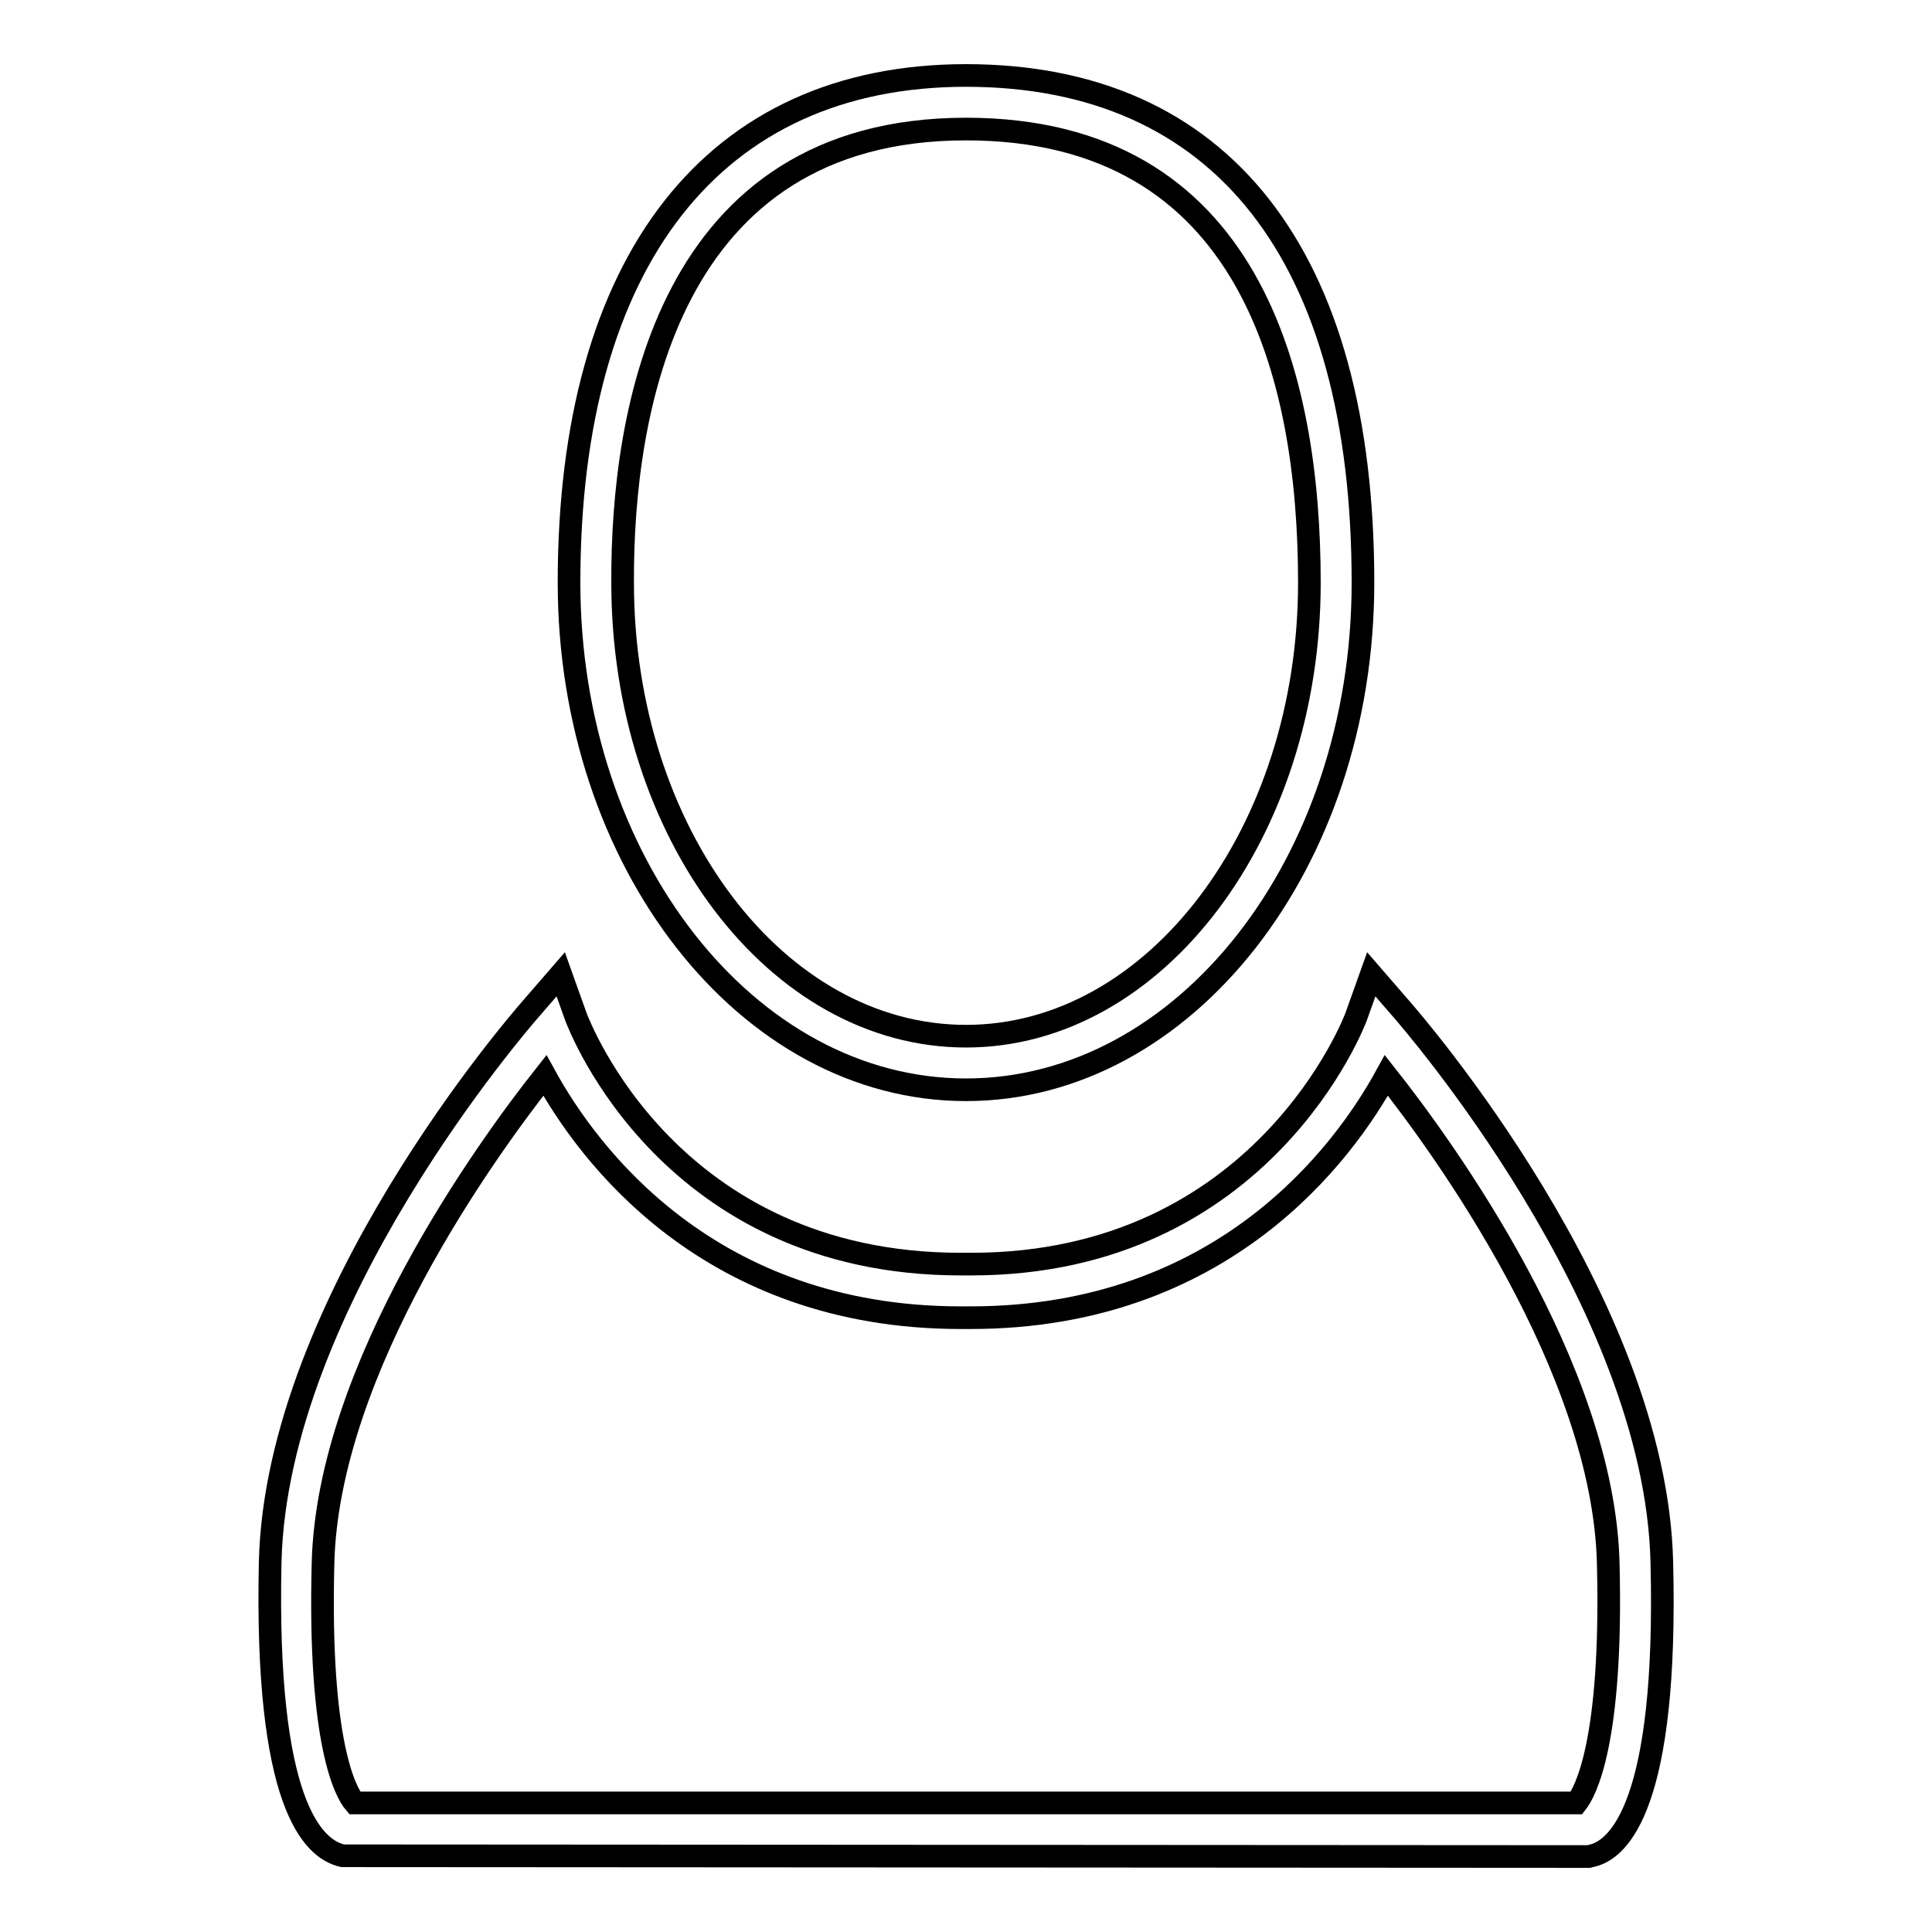
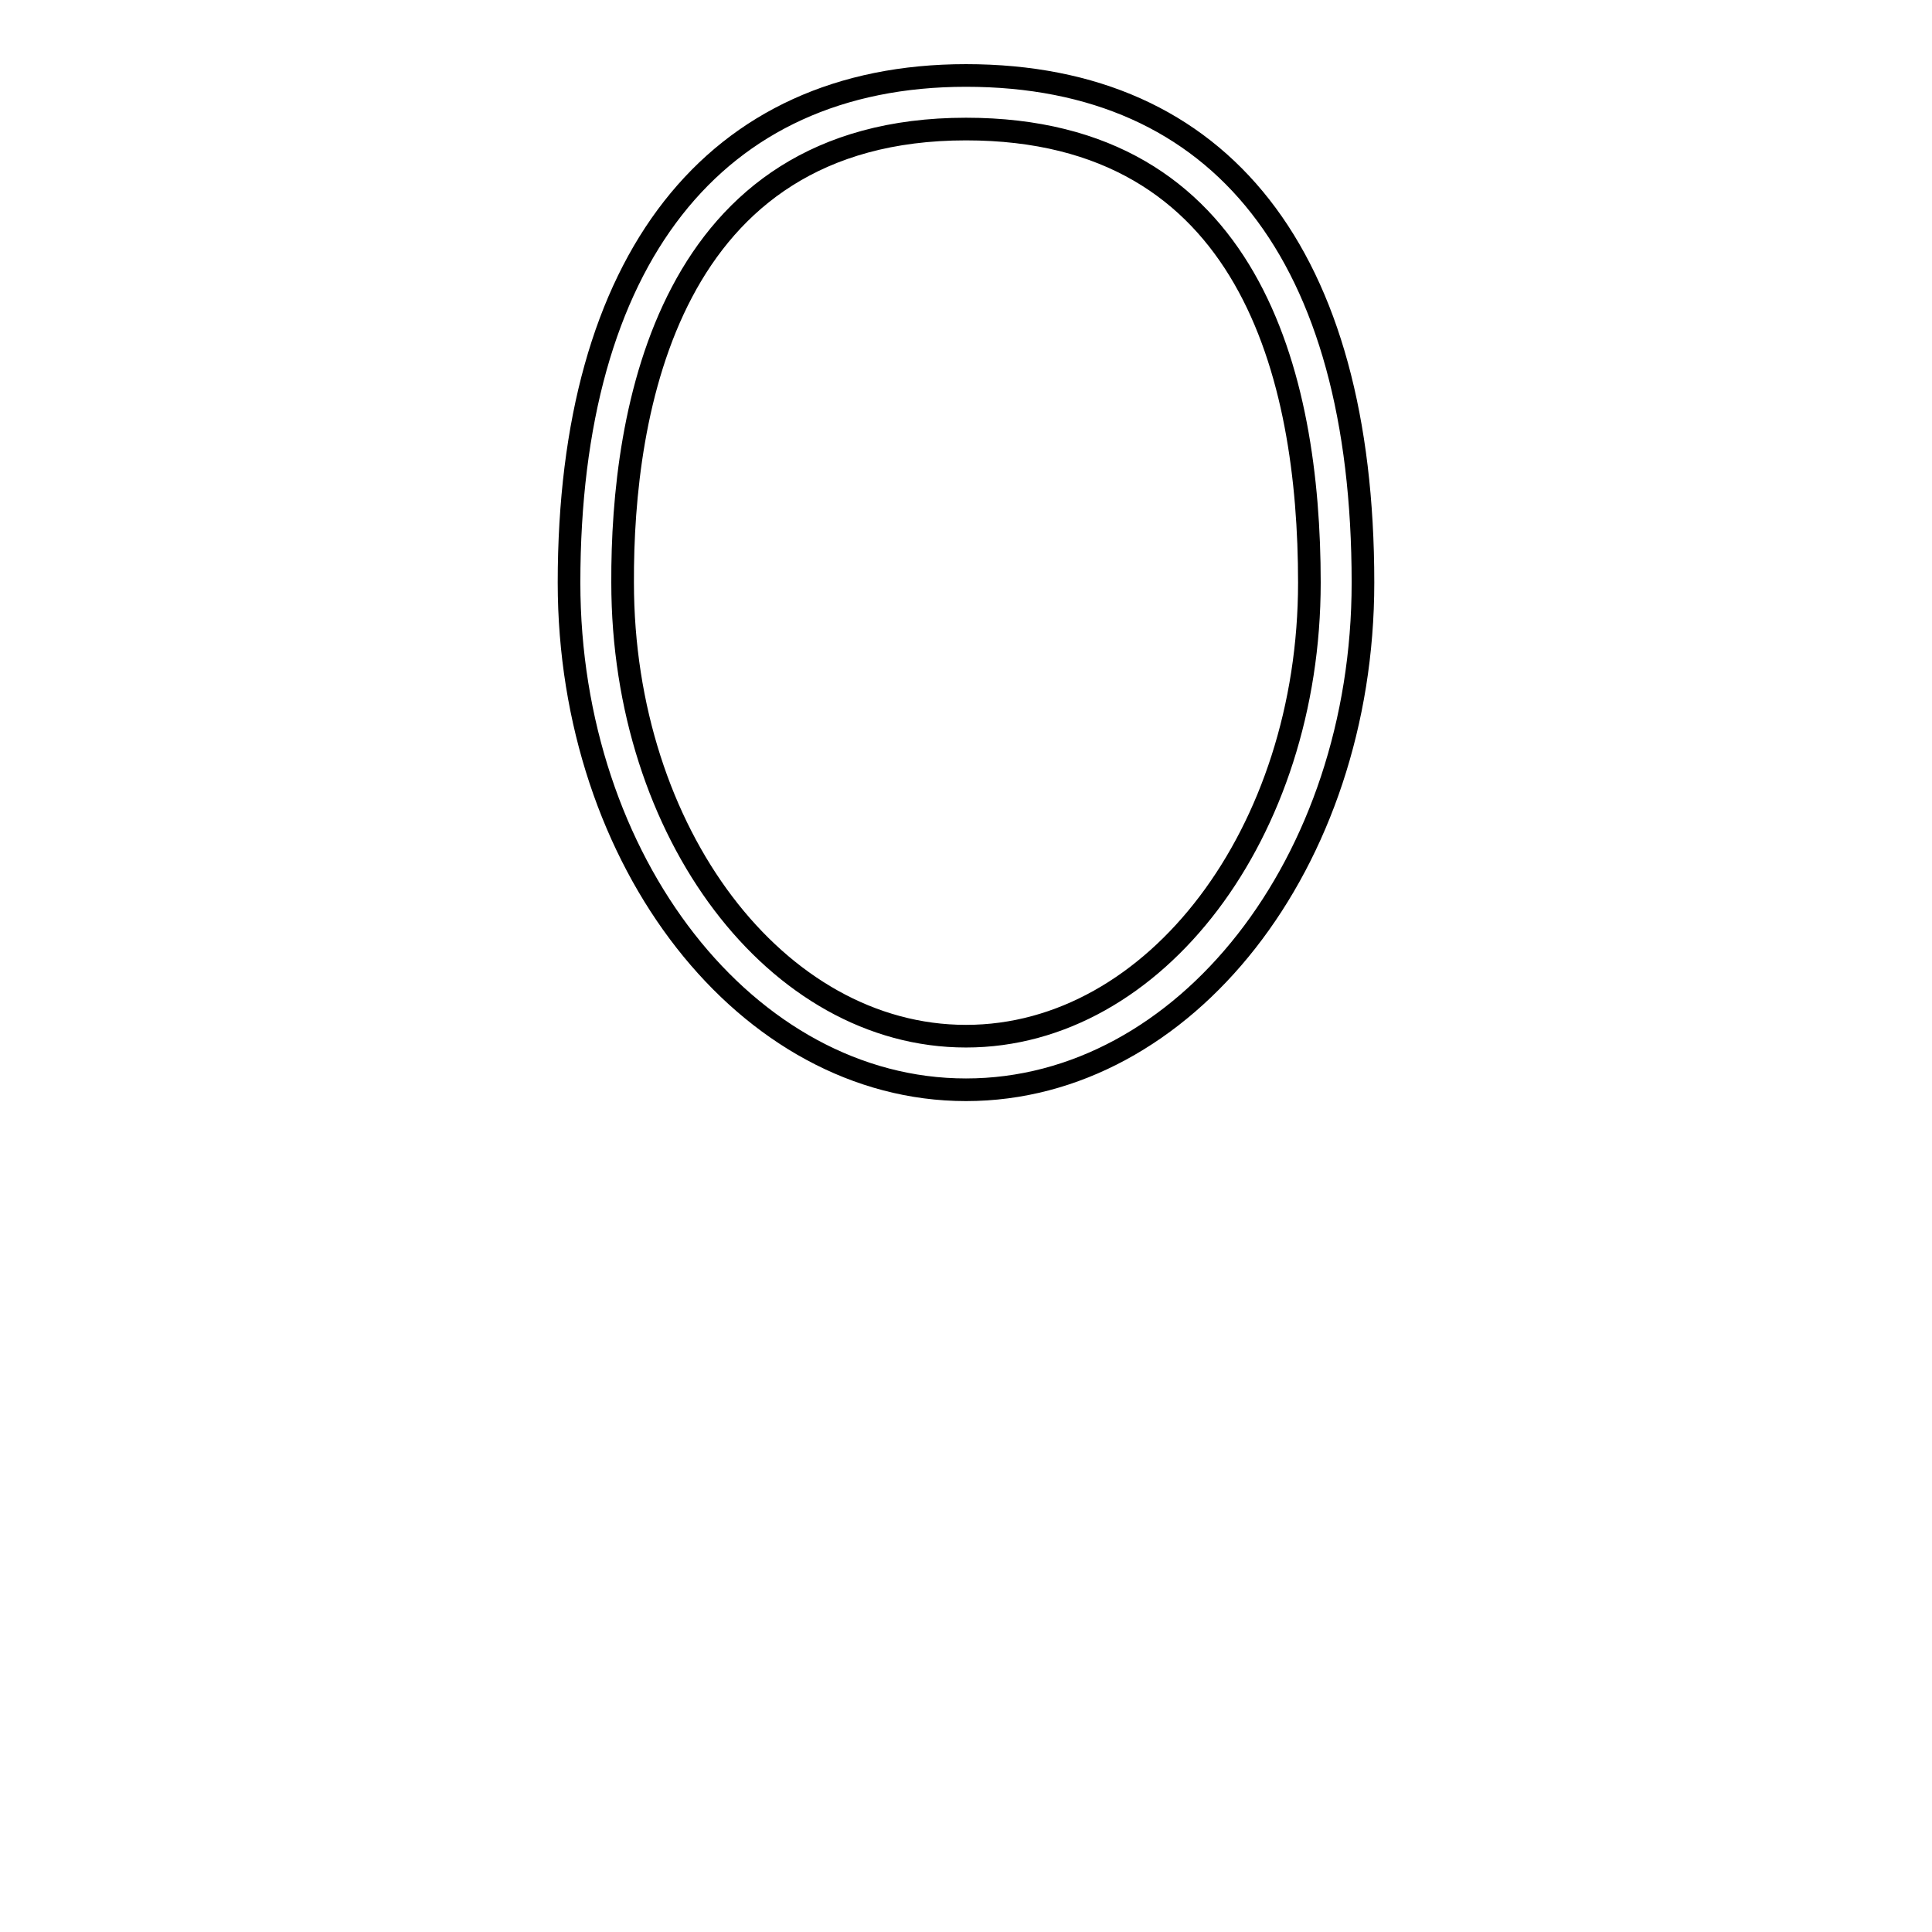
<svg xmlns="http://www.w3.org/2000/svg" version="1.1" x="0px" y="0px" viewBox="0 0 256 256" enable-background="new 0 0 256 256" xml:space="preserve">
  <g>
    <g>
      <g>
        <g>
          <path stroke-width="3" fill-opacity="0" stroke="#000000" d="M128,144.4c29,0,52.6-30.1,52.6-67.2c0-43.3-18.7-67.2-52.6-67.2c-33.4,0-52.6,24.5-52.6,67.2C75.4,114.2,99,144.4,128,144.4z M128,17.1c37.6,0,45.5,32.7,45.5,60.1c0,33.1-20.4,60.1-45.5,60.1c-25.1,0-45.5-26.9-45.5-60.1C82.4,54.7,88.4,17.1,128,17.1z" />
-           <path stroke-width="3" fill-opacity="0" stroke="#000000" d="M220.2,207c-0.8-34.6-33.2-71.8-34.6-73.4l-3.9-4.5l-2,5.6c-0.1,0.3-12.3,32.8-51,32.8H128h-0.7c-38.5,0-50.5-31.5-51-32.8l-2-5.6l-3.9,4.5c-1.4,1.6-33.8,38.8-34.6,73.4c-0.7,31.9,5.6,38,9.6,38.9l165.1,0.1l0.4-0.1C214.6,245.1,221,238.9,220.2,207z M47,238.9c-1.2-1.4-4.8-7.9-4.2-31.7c0.6-25.9,21.8-55.1,29.4-64.7c5.7,10.4,21.7,32.1,55.1,32.1h0.6h0.7c33.4,0,49.4-21.7,55.1-32.1c7.6,9.6,28.8,38.8,29.4,64.7c0.6,23.8-3.1,30.3-4.2,31.7H47z" />
        </g>
      </g>
      <g />
      <g />
      <g />
      <g />
      <g />
      <g />
      <g />
      <g />
      <g />
      <g />
      <g />
      <g />
      <g />
      <g />
      <g />
    </g>
  </g>
</svg>